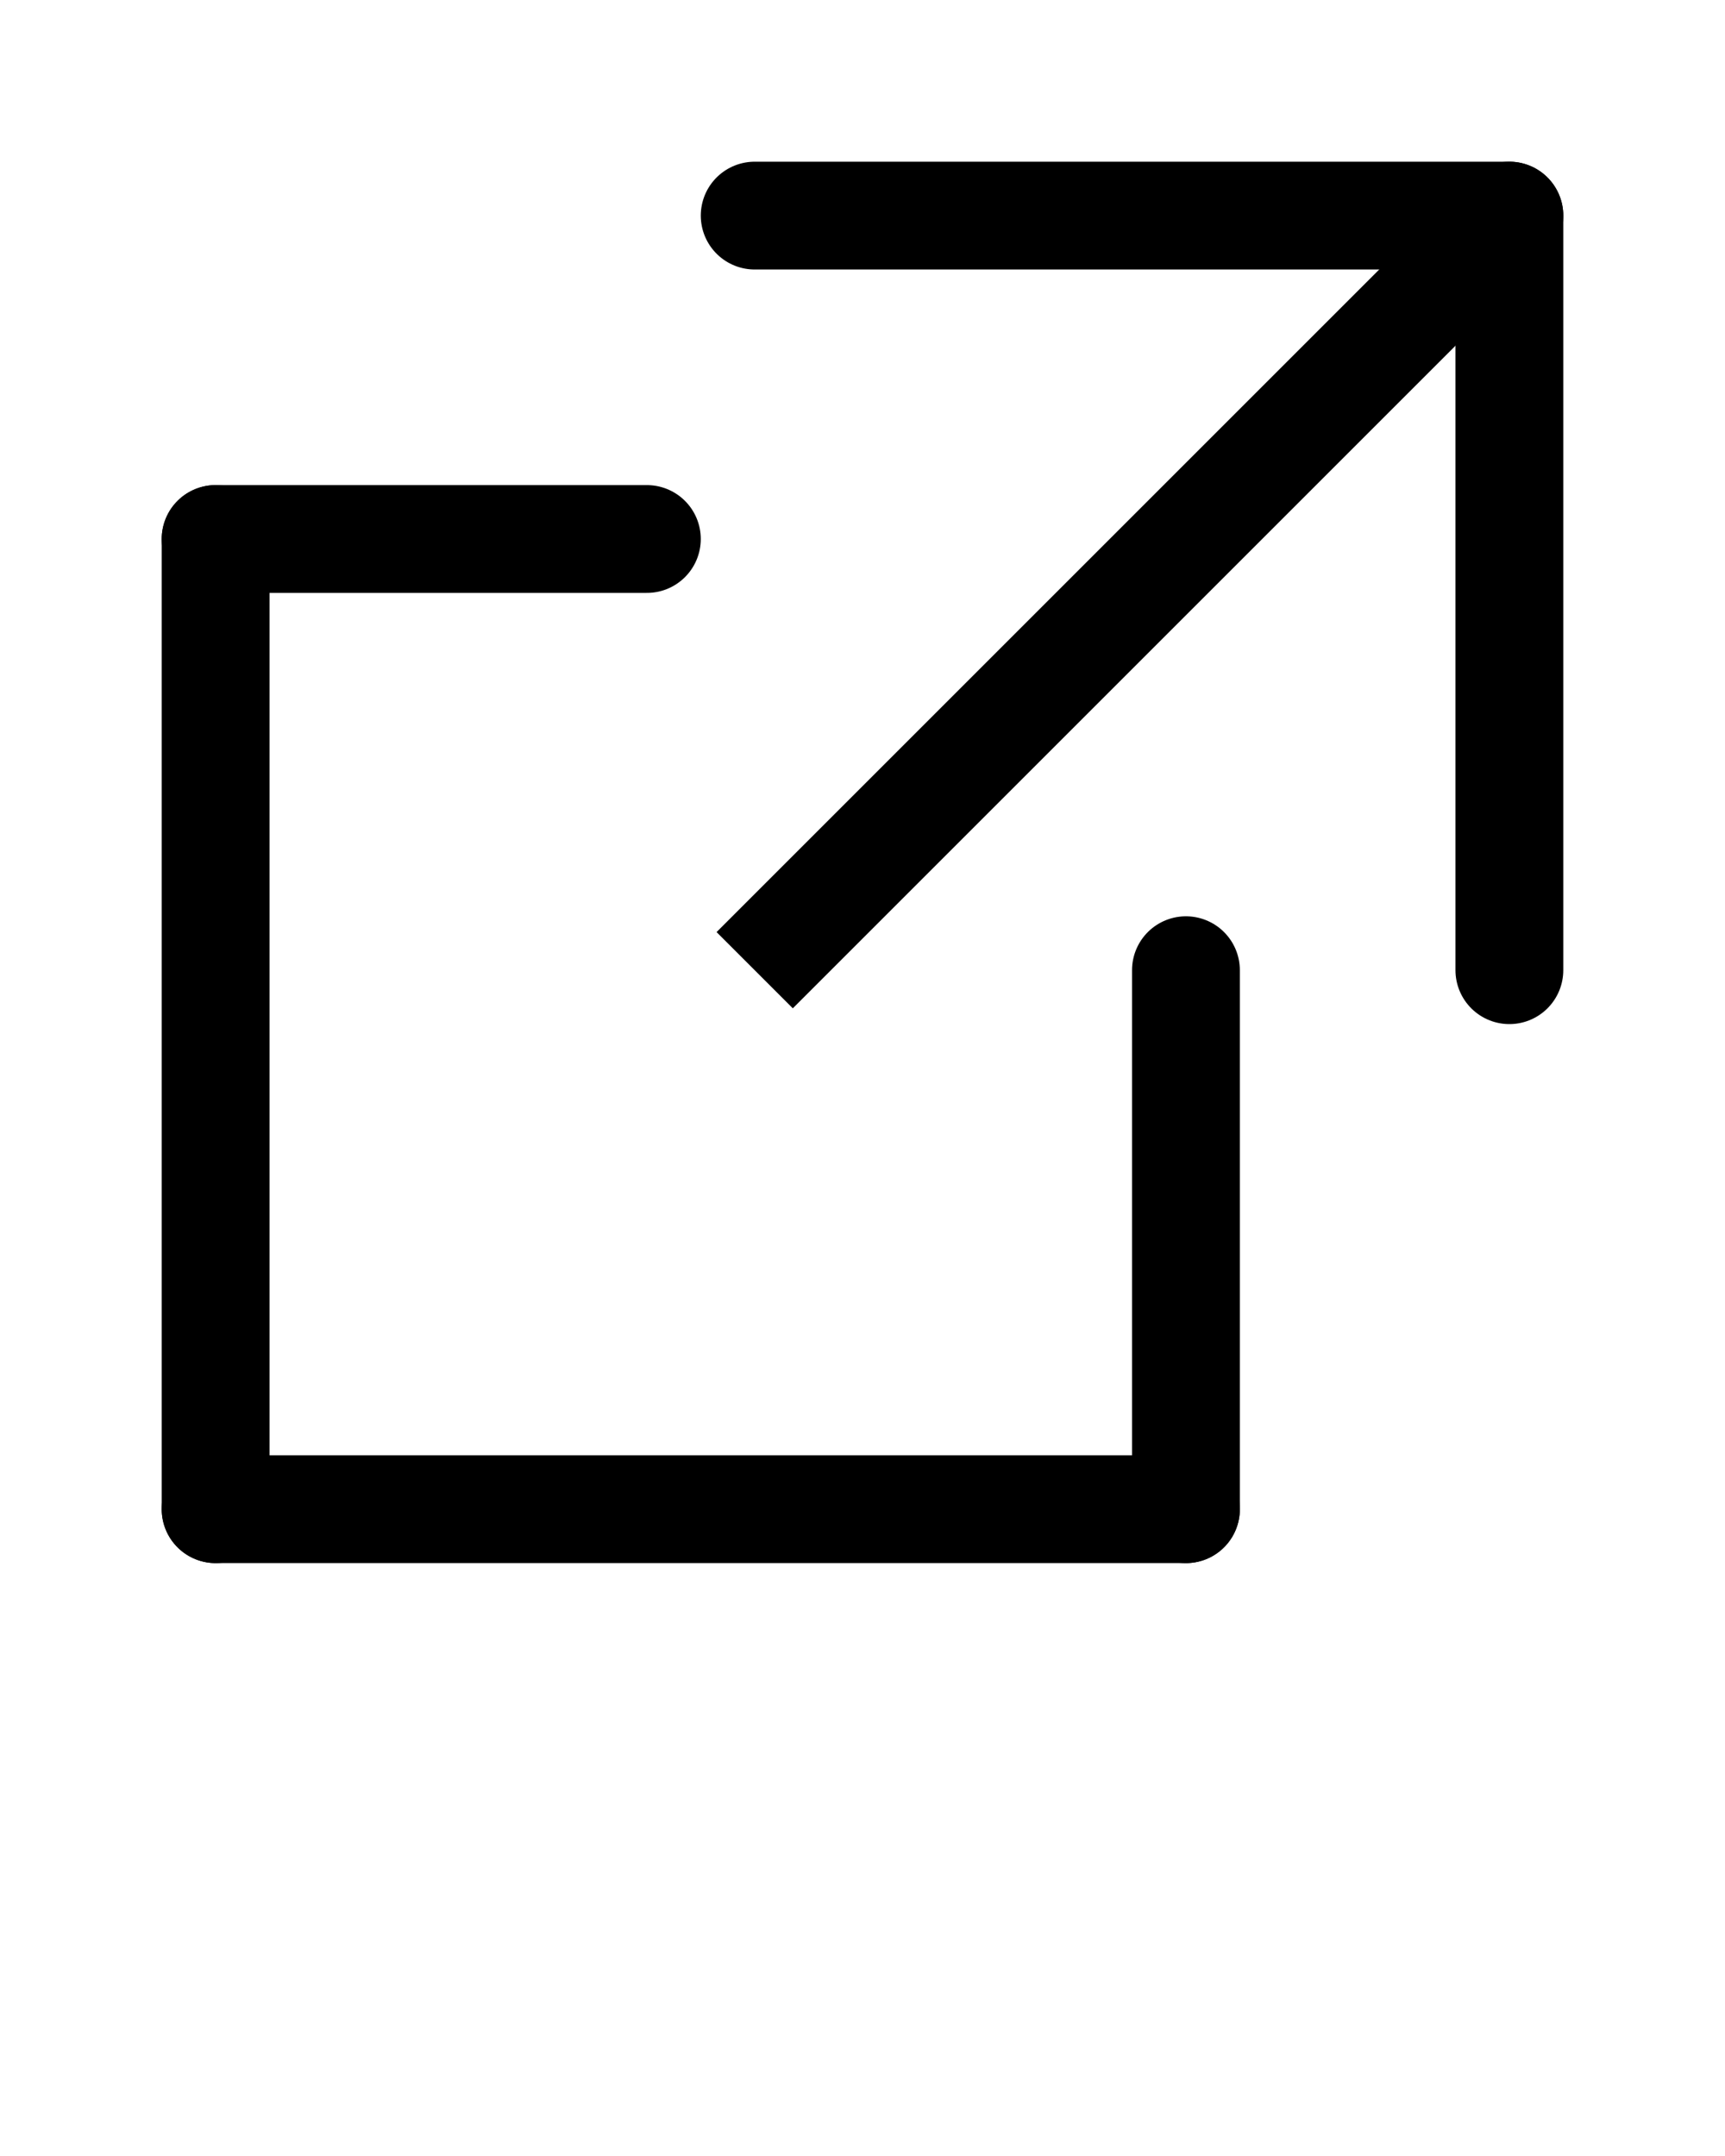
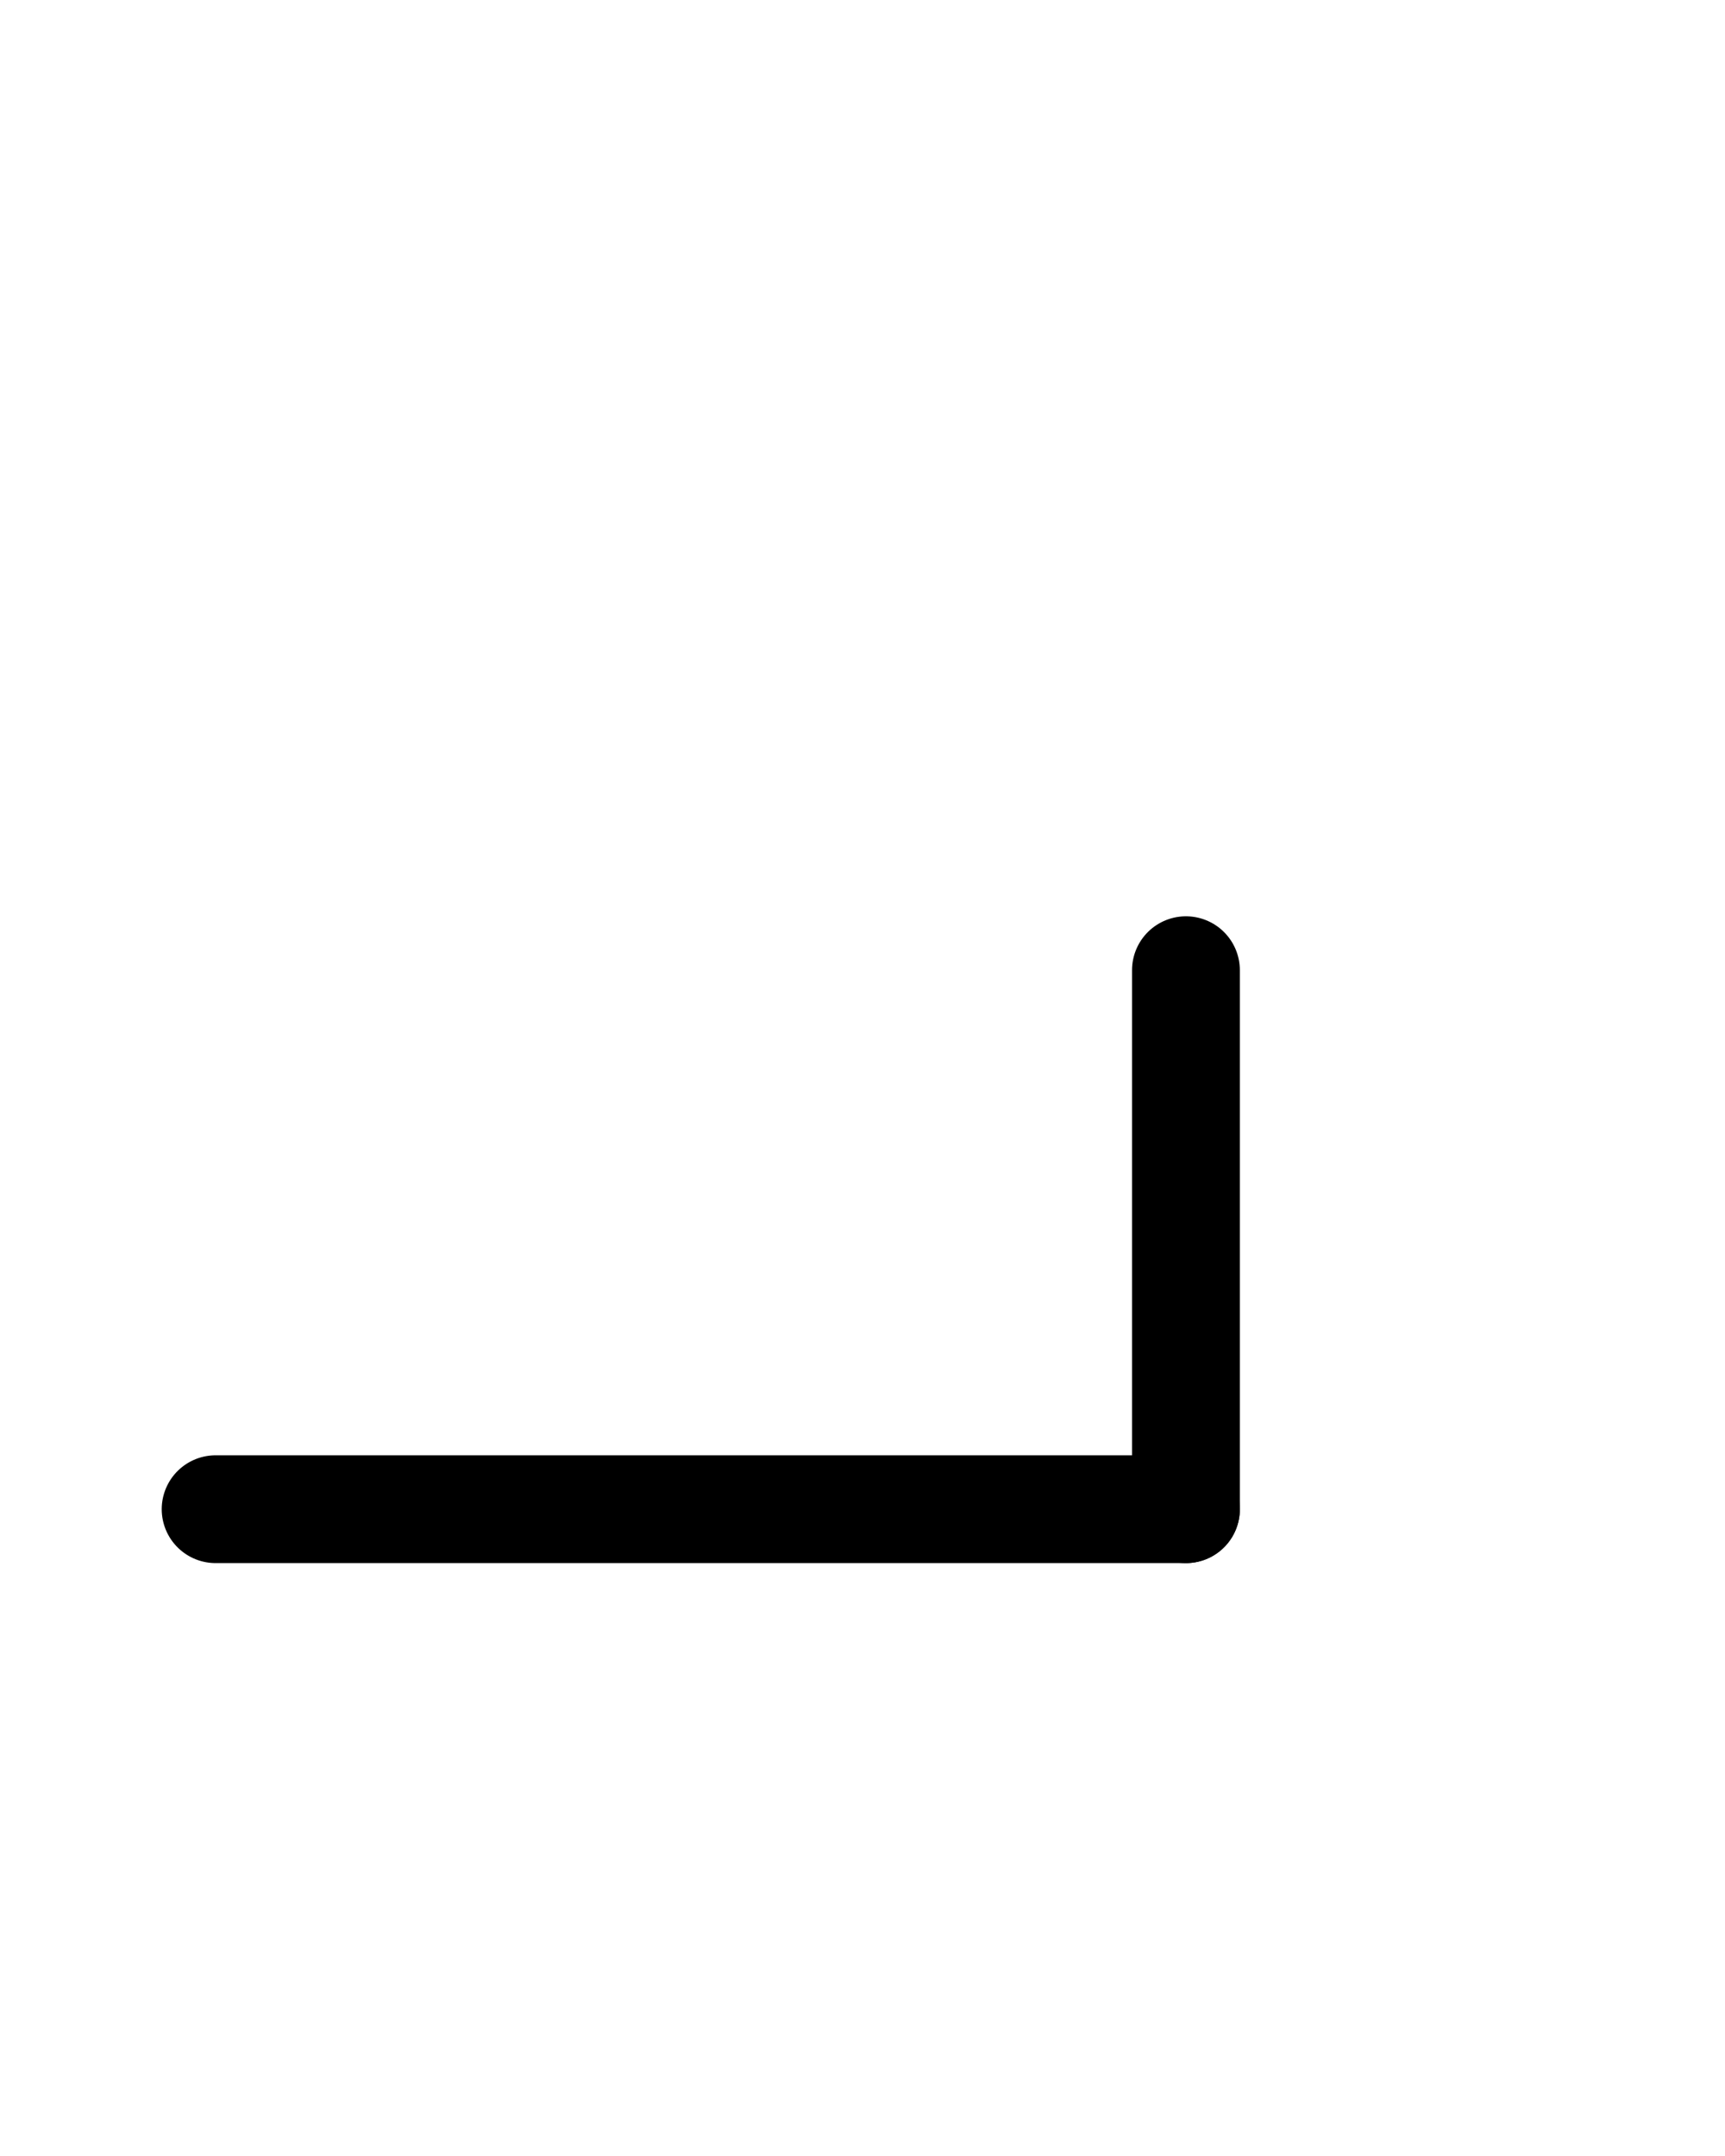
<svg xmlns="http://www.w3.org/2000/svg" viewBox="0 0 16 20">
  <g stroke="currentColor" stroke-width="1">
-     <line x1="2" y1="5" x2="2" y2="14" stroke-linecap="round" />
    <line x1="11" y1="9" x2="11" y2="14" stroke-linecap="round" />
    <line x1="2" y1="14" x2="11" y2="14" stroke-linecap="round" />
-     <line x1="2" y1="5" x2="6" y2="5" stroke-linecap="round" />
-     <line x1="7" y1="2" x2="14" y2="2" stroke-linecap="round" />
-     <line x1="14" y1="2" x2="14" y2="9" stroke-linecap="round" />
-     <line x1="7" y1="9" x2="14" y2="2" />
  </g>
</svg>